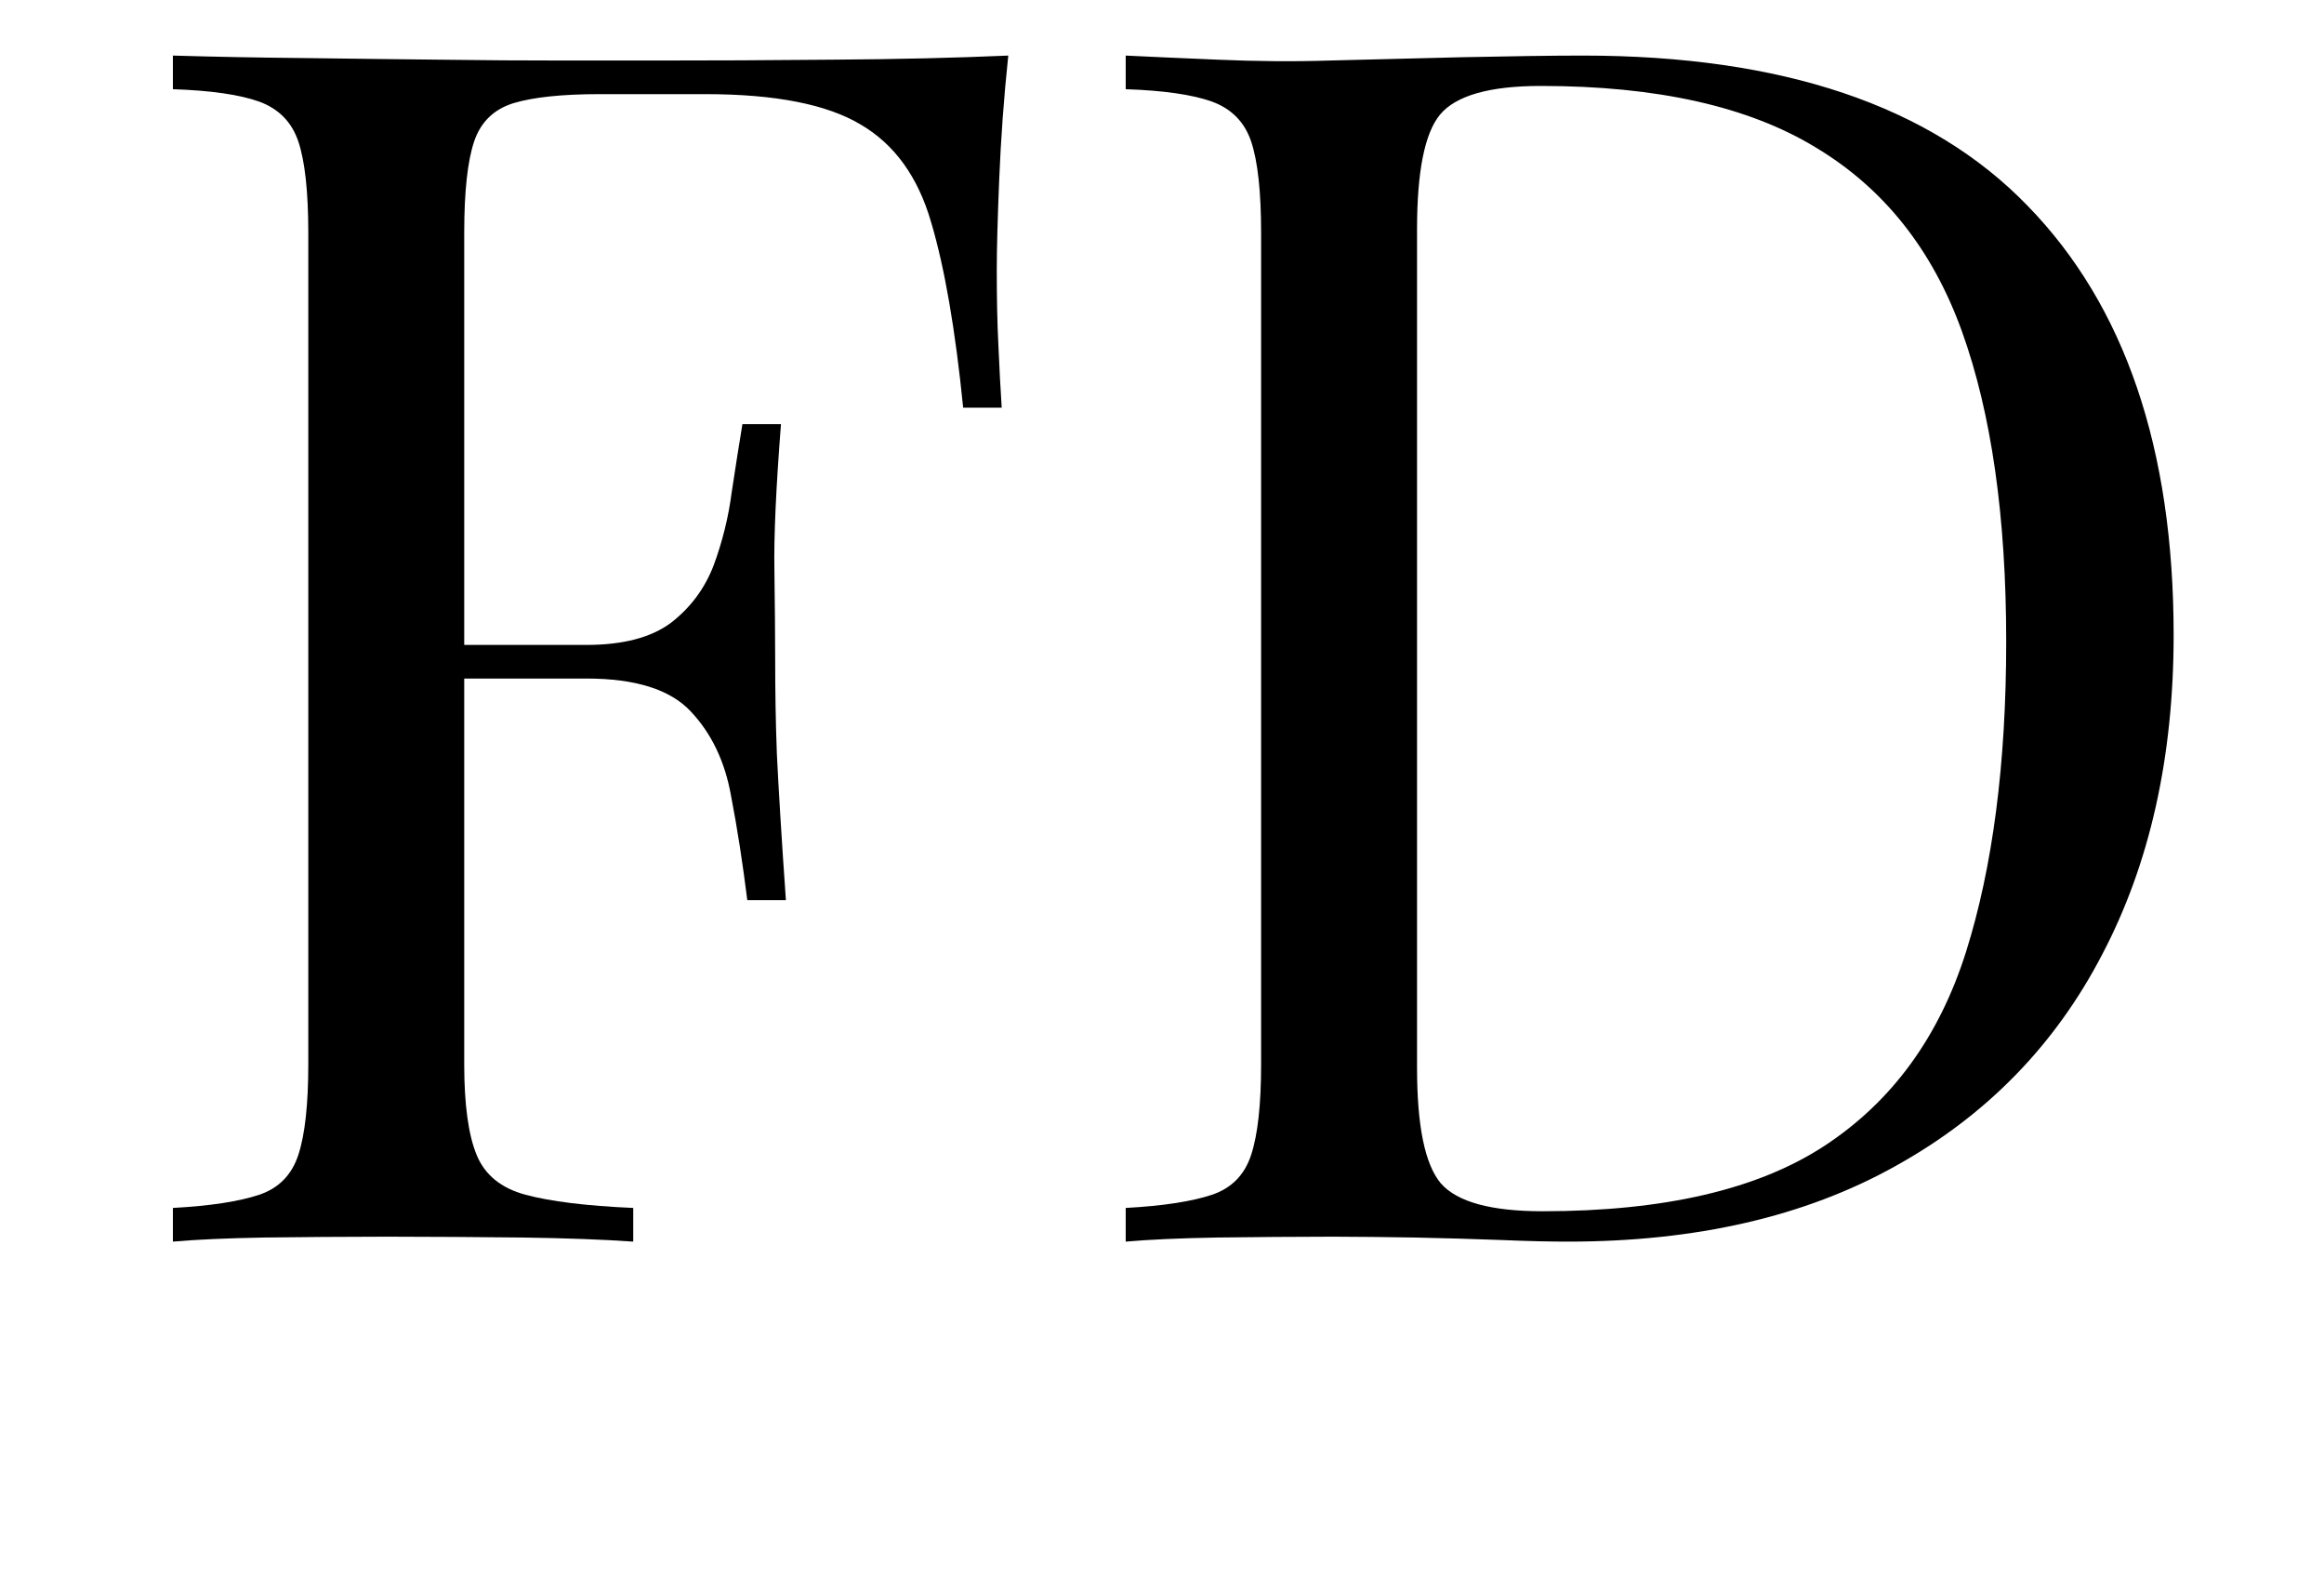
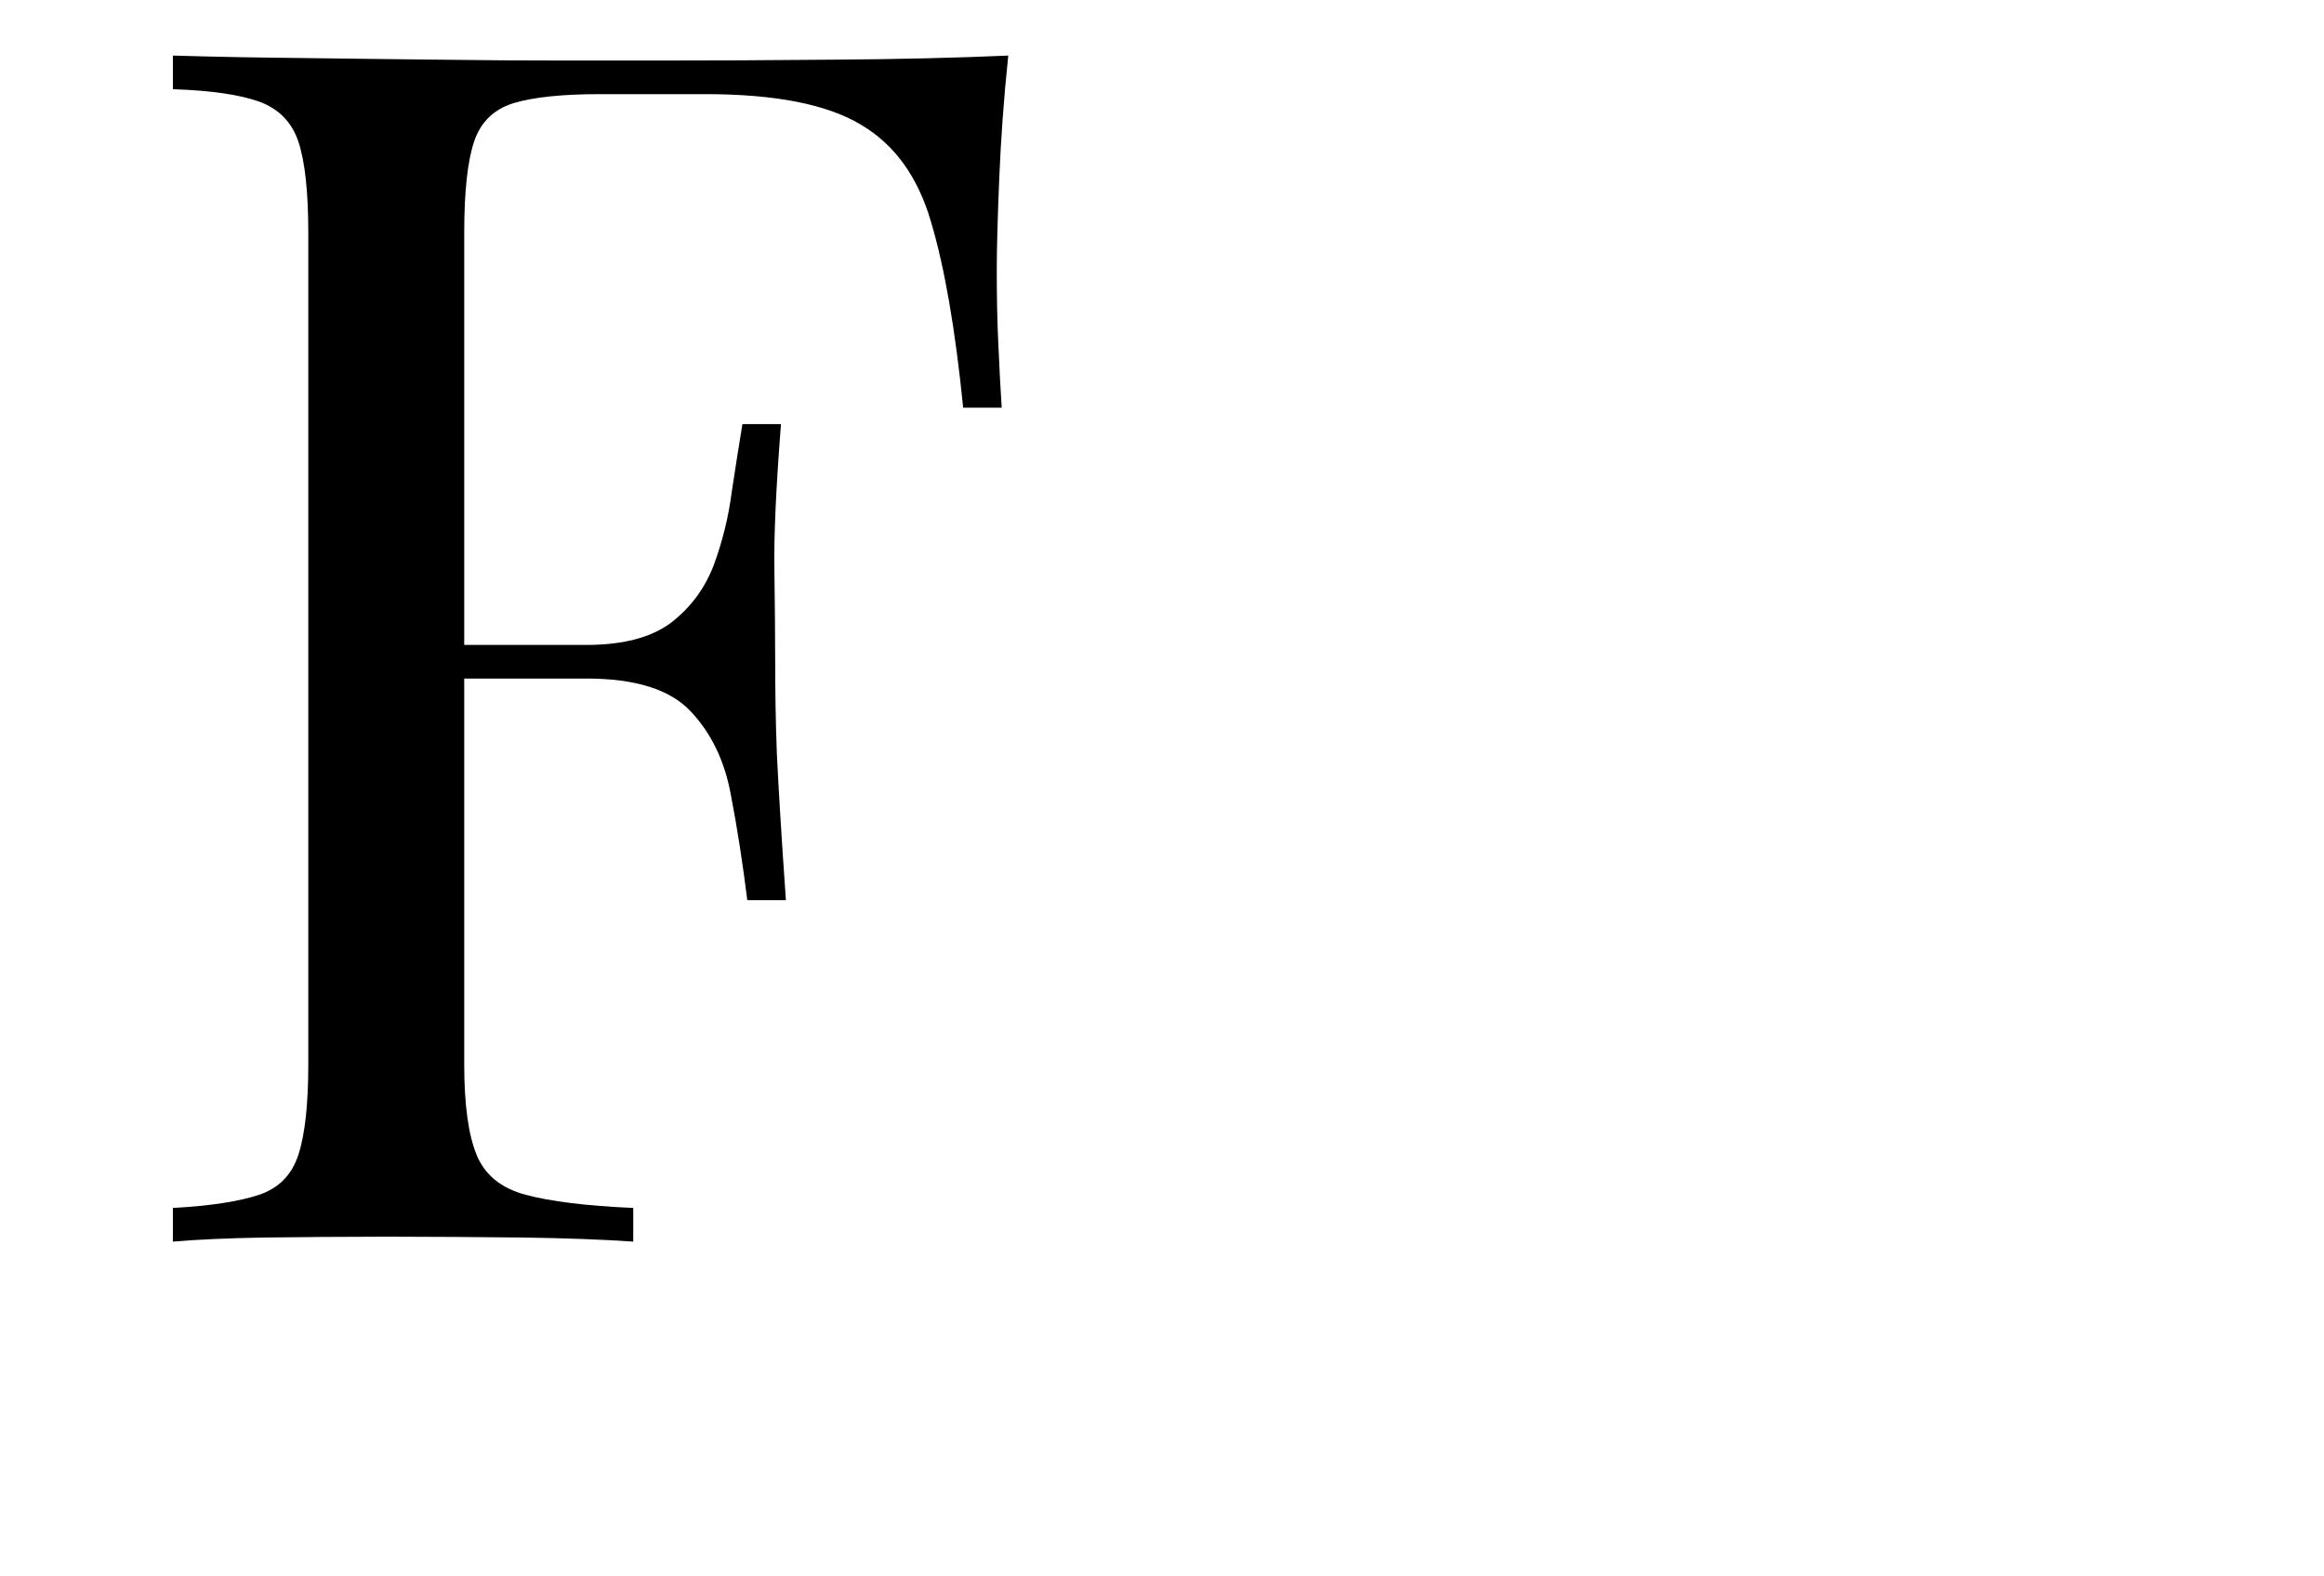
<svg xmlns="http://www.w3.org/2000/svg" width="59" viewBox="0 0 44.25 30" height="40" preserveAspectRatio="xMidYMid meet">
  <defs />
  <g id="1a262309c7">
    <g style="fill:#000000;fill-opacity:1;">
      <g transform="translate(1.948, 23.636)">
        <path style="stroke:none" d="M 17.25 -22.578 C 17.164 -21.766 17.109 -20.984 17.078 -20.234 C 17.047 -19.484 17.031 -18.906 17.031 -18.5 C 17.031 -17.988 17.039 -17.508 17.062 -17.062 C 17.082 -16.613 17.102 -16.219 17.125 -15.875 L 16.391 -15.875 C 16.242 -17.363 16.039 -18.539 15.781 -19.406 C 15.531 -20.27 15.082 -20.891 14.438 -21.266 C 13.801 -21.648 12.816 -21.844 11.484 -21.844 L 9.469 -21.844 C 8.75 -21.844 8.203 -21.785 7.828 -21.672 C 7.453 -21.555 7.203 -21.312 7.078 -20.938 C 6.953 -20.562 6.891 -19.984 6.891 -19.203 L 6.891 -3.375 C 6.891 -2.613 6.969 -2.039 7.125 -1.656 C 7.281 -1.27 7.594 -1.016 8.062 -0.891 C 8.531 -0.766 9.211 -0.68 10.109 -0.641 L 10.109 0 C 9.555 -0.039 8.852 -0.066 8 -0.078 C 7.156 -0.086 6.297 -0.094 5.422 -0.094 C 4.586 -0.094 3.812 -0.086 3.094 -0.078 C 2.375 -0.066 1.789 -0.039 1.344 0 L 1.344 -0.641 C 2.062 -0.68 2.609 -0.766 2.984 -0.891 C 3.359 -1.016 3.609 -1.27 3.734 -1.656 C 3.859 -2.039 3.922 -2.613 3.922 -3.375 L 3.922 -19.203 C 3.922 -19.984 3.859 -20.562 3.734 -20.938 C 3.609 -21.312 3.359 -21.566 2.984 -21.703 C 2.609 -21.836 2.062 -21.914 1.344 -21.938 L 1.344 -22.578 C 2.125 -22.555 2.953 -22.539 3.828 -22.531 C 4.703 -22.52 5.562 -22.508 6.406 -22.5 C 7.258 -22.488 8.051 -22.484 8.781 -22.484 C 9.52 -22.484 10.125 -22.484 10.594 -22.484 C 11.562 -22.484 12.664 -22.488 13.906 -22.5 C 15.156 -22.508 16.27 -22.535 17.25 -22.578 Z M 12.312 -11.359 C 12.312 -11.359 12.312 -11.25 12.312 -11.031 C 12.312 -10.82 12.312 -10.719 12.312 -10.719 L 5.938 -10.719 C 5.938 -10.719 5.938 -10.82 5.938 -11.031 C 5.938 -11.25 5.938 -11.359 5.938 -11.359 Z M 12.922 -15.562 C 12.828 -14.352 12.785 -13.426 12.797 -12.781 C 12.805 -12.145 12.812 -11.562 12.812 -11.031 C 12.812 -10.5 12.82 -9.914 12.844 -9.281 C 12.875 -8.645 12.93 -7.719 13.016 -6.5 L 12.281 -6.5 C 12.195 -7.188 12.094 -7.852 11.969 -8.5 C 11.852 -9.145 11.598 -9.676 11.203 -10.094 C 10.816 -10.508 10.156 -10.719 9.219 -10.719 L 9.219 -11.359 C 9.914 -11.359 10.453 -11.5 10.828 -11.781 C 11.203 -12.07 11.473 -12.438 11.641 -12.875 C 11.805 -13.32 11.922 -13.785 11.984 -14.266 C 12.055 -14.742 12.125 -15.176 12.188 -15.562 Z M 12.922 -15.562 " />
      </g>
    </g>
    <g style="fill:#000000;fill-opacity:1;">
      <g transform="translate(20.09, 23.636)">
-         <path style="stroke:none" d="M 10.047 -22.578 C 13.848 -22.578 16.672 -21.625 18.516 -19.719 C 20.367 -17.82 21.297 -15.098 21.297 -11.547 C 21.297 -9.223 20.844 -7.195 19.938 -5.469 C 19.039 -3.738 17.727 -2.395 16 -1.438 C 14.281 -0.477 12.203 0 9.766 0 C 9.441 0 9.016 -0.008 8.484 -0.031 C 7.953 -0.051 7.406 -0.066 6.844 -0.078 C 6.281 -0.086 5.766 -0.094 5.297 -0.094 C 4.547 -0.094 3.812 -0.086 3.094 -0.078 C 2.375 -0.066 1.789 -0.039 1.344 0 L 1.344 -0.641 C 2.062 -0.68 2.609 -0.766 2.984 -0.891 C 3.359 -1.016 3.609 -1.27 3.734 -1.656 C 3.859 -2.039 3.922 -2.613 3.922 -3.375 L 3.922 -19.203 C 3.922 -19.984 3.859 -20.562 3.734 -20.938 C 3.609 -21.312 3.359 -21.566 2.984 -21.703 C 2.609 -21.836 2.062 -21.914 1.344 -21.938 L 1.344 -22.578 C 1.789 -22.555 2.375 -22.531 3.094 -22.5 C 3.812 -22.469 4.523 -22.461 5.234 -22.484 C 5.973 -22.504 6.812 -22.523 7.75 -22.547 C 8.688 -22.566 9.453 -22.578 10.047 -22.578 Z M 9.25 -22 C 8.27 -22 7.629 -21.816 7.328 -21.453 C 7.035 -21.098 6.891 -20.367 6.891 -19.266 L 6.891 -3.312 C 6.891 -2.207 7.039 -1.473 7.344 -1.109 C 7.656 -0.754 8.301 -0.578 9.281 -0.578 C 11.594 -0.578 13.383 -0.992 14.656 -1.828 C 15.938 -2.672 16.832 -3.898 17.344 -5.516 C 17.852 -7.129 18.109 -9.098 18.109 -11.422 C 18.109 -13.797 17.828 -15.766 17.266 -17.328 C 16.703 -18.891 15.773 -20.055 14.484 -20.828 C 13.203 -21.609 11.457 -22 9.25 -22 Z M 9.25 -22 " />
-       </g>
+         </g>
    </g>
  </g>
</svg>